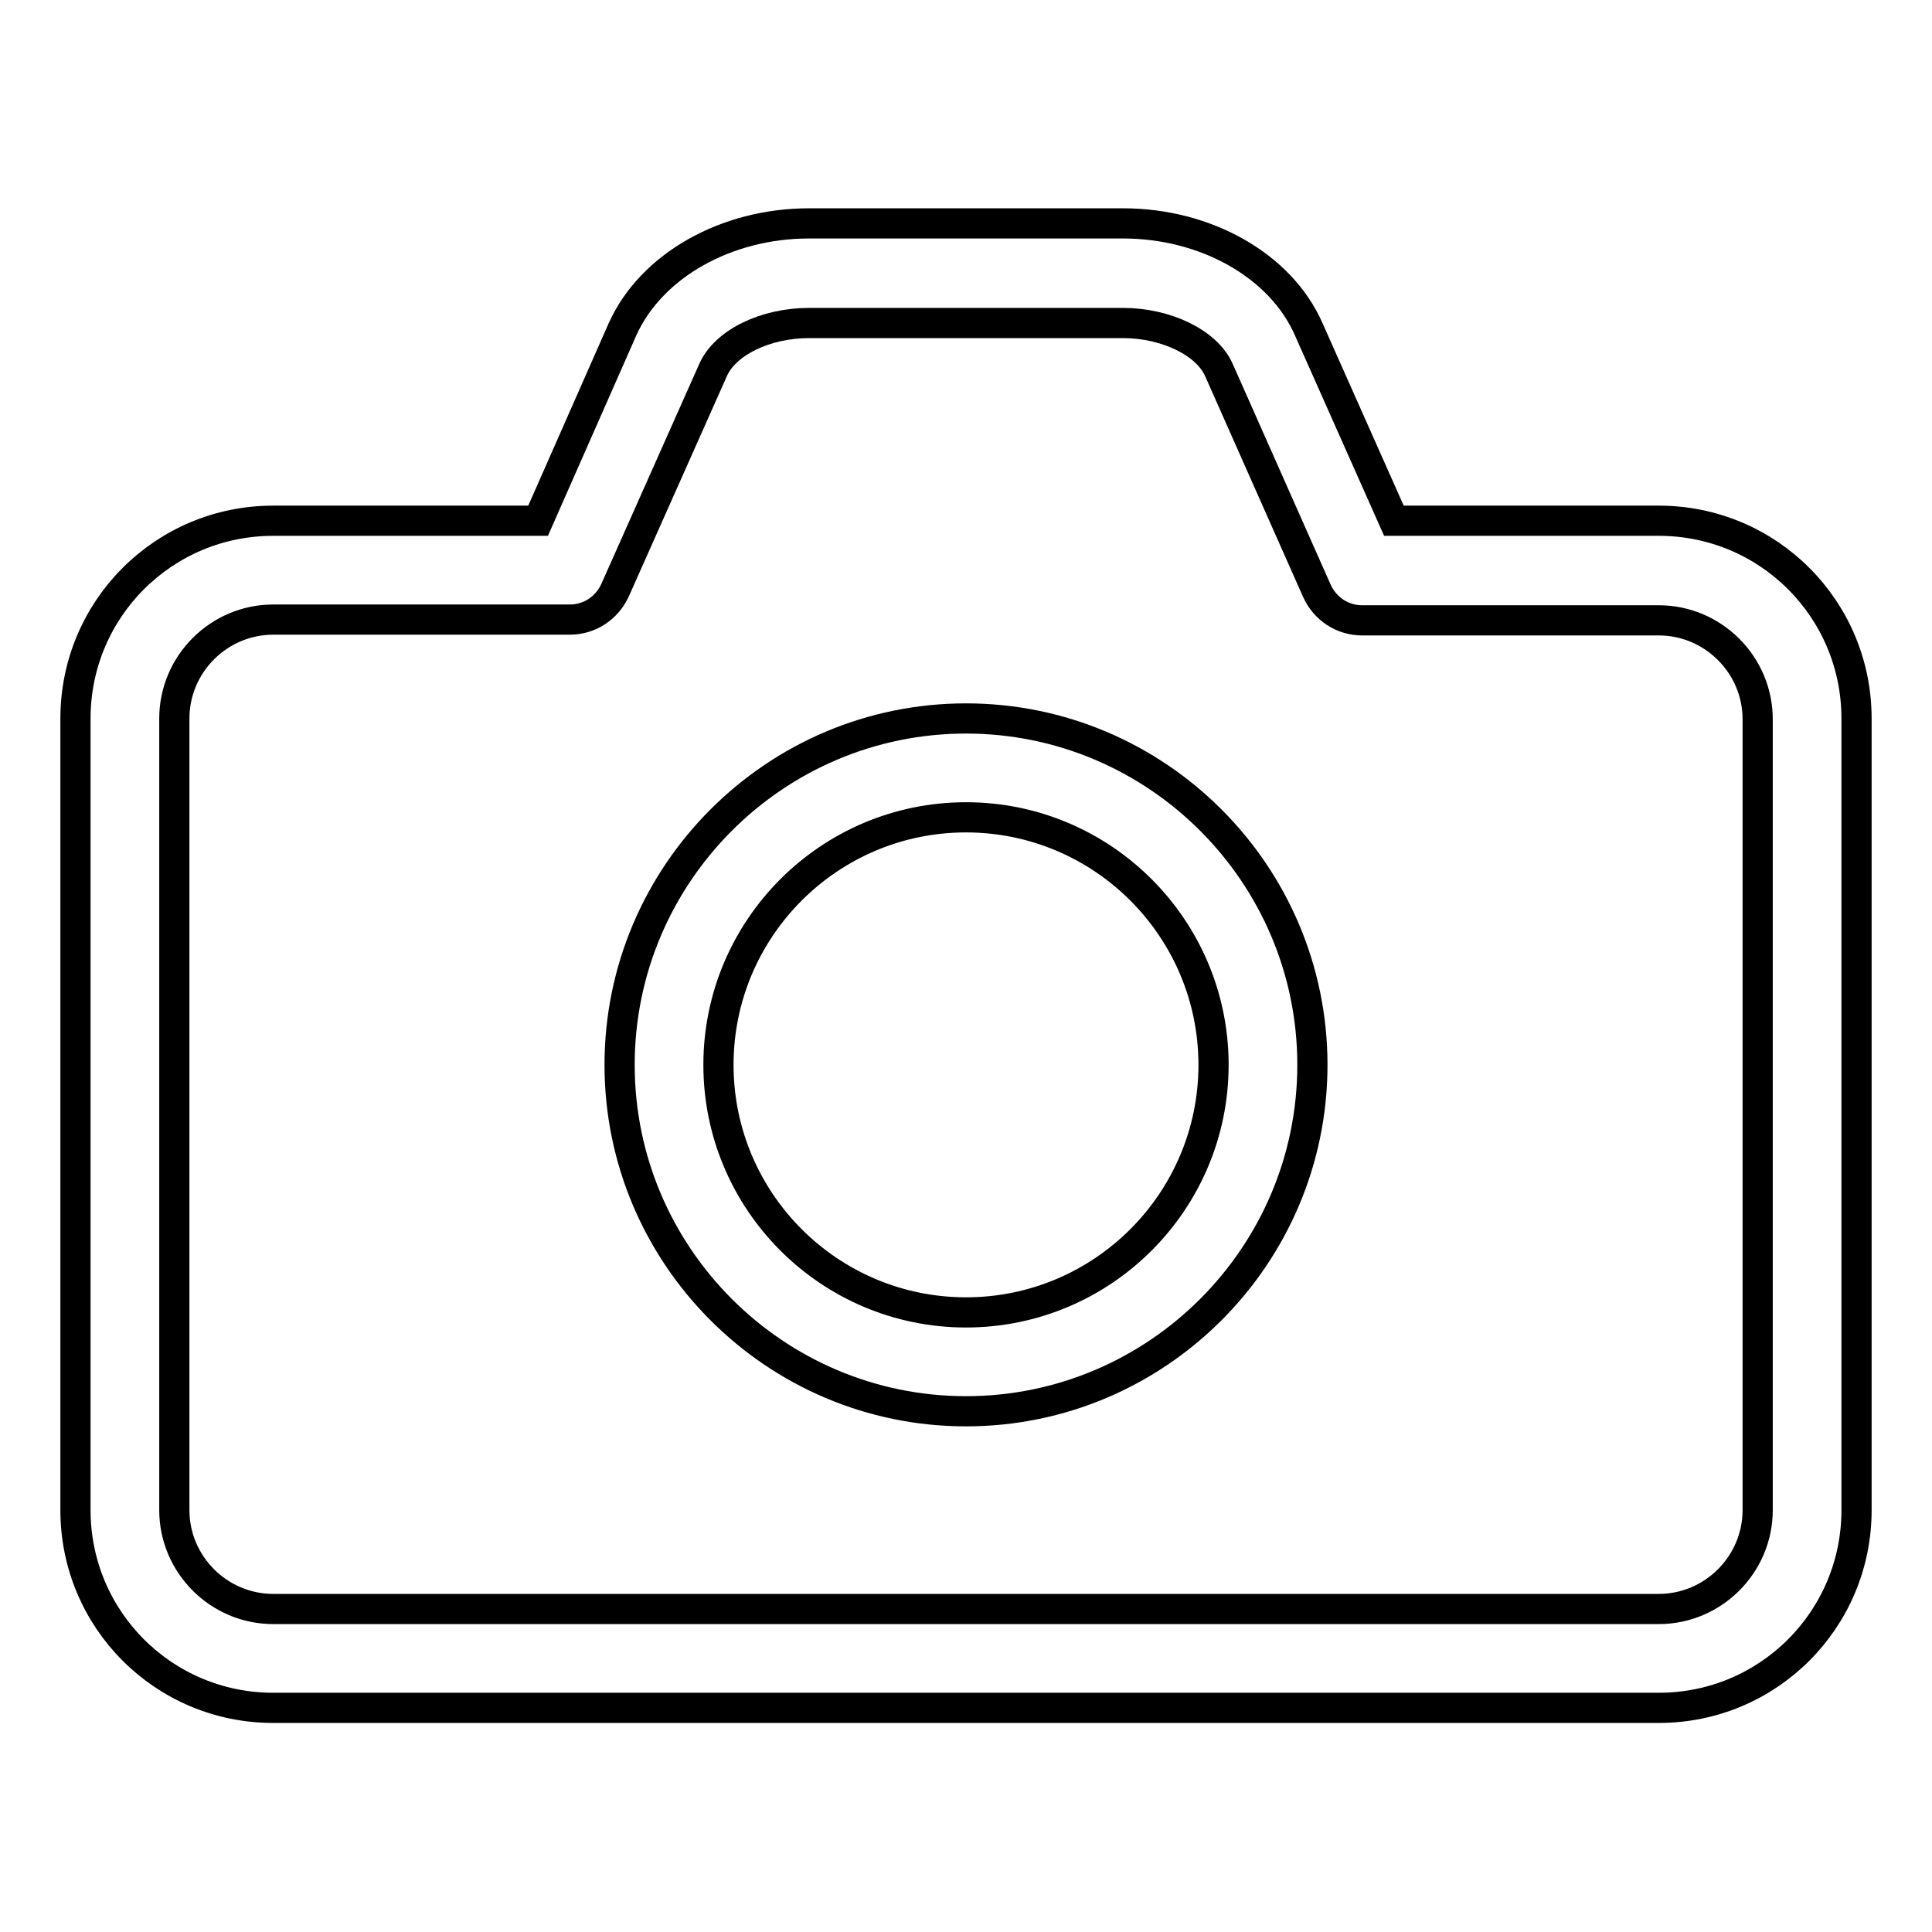
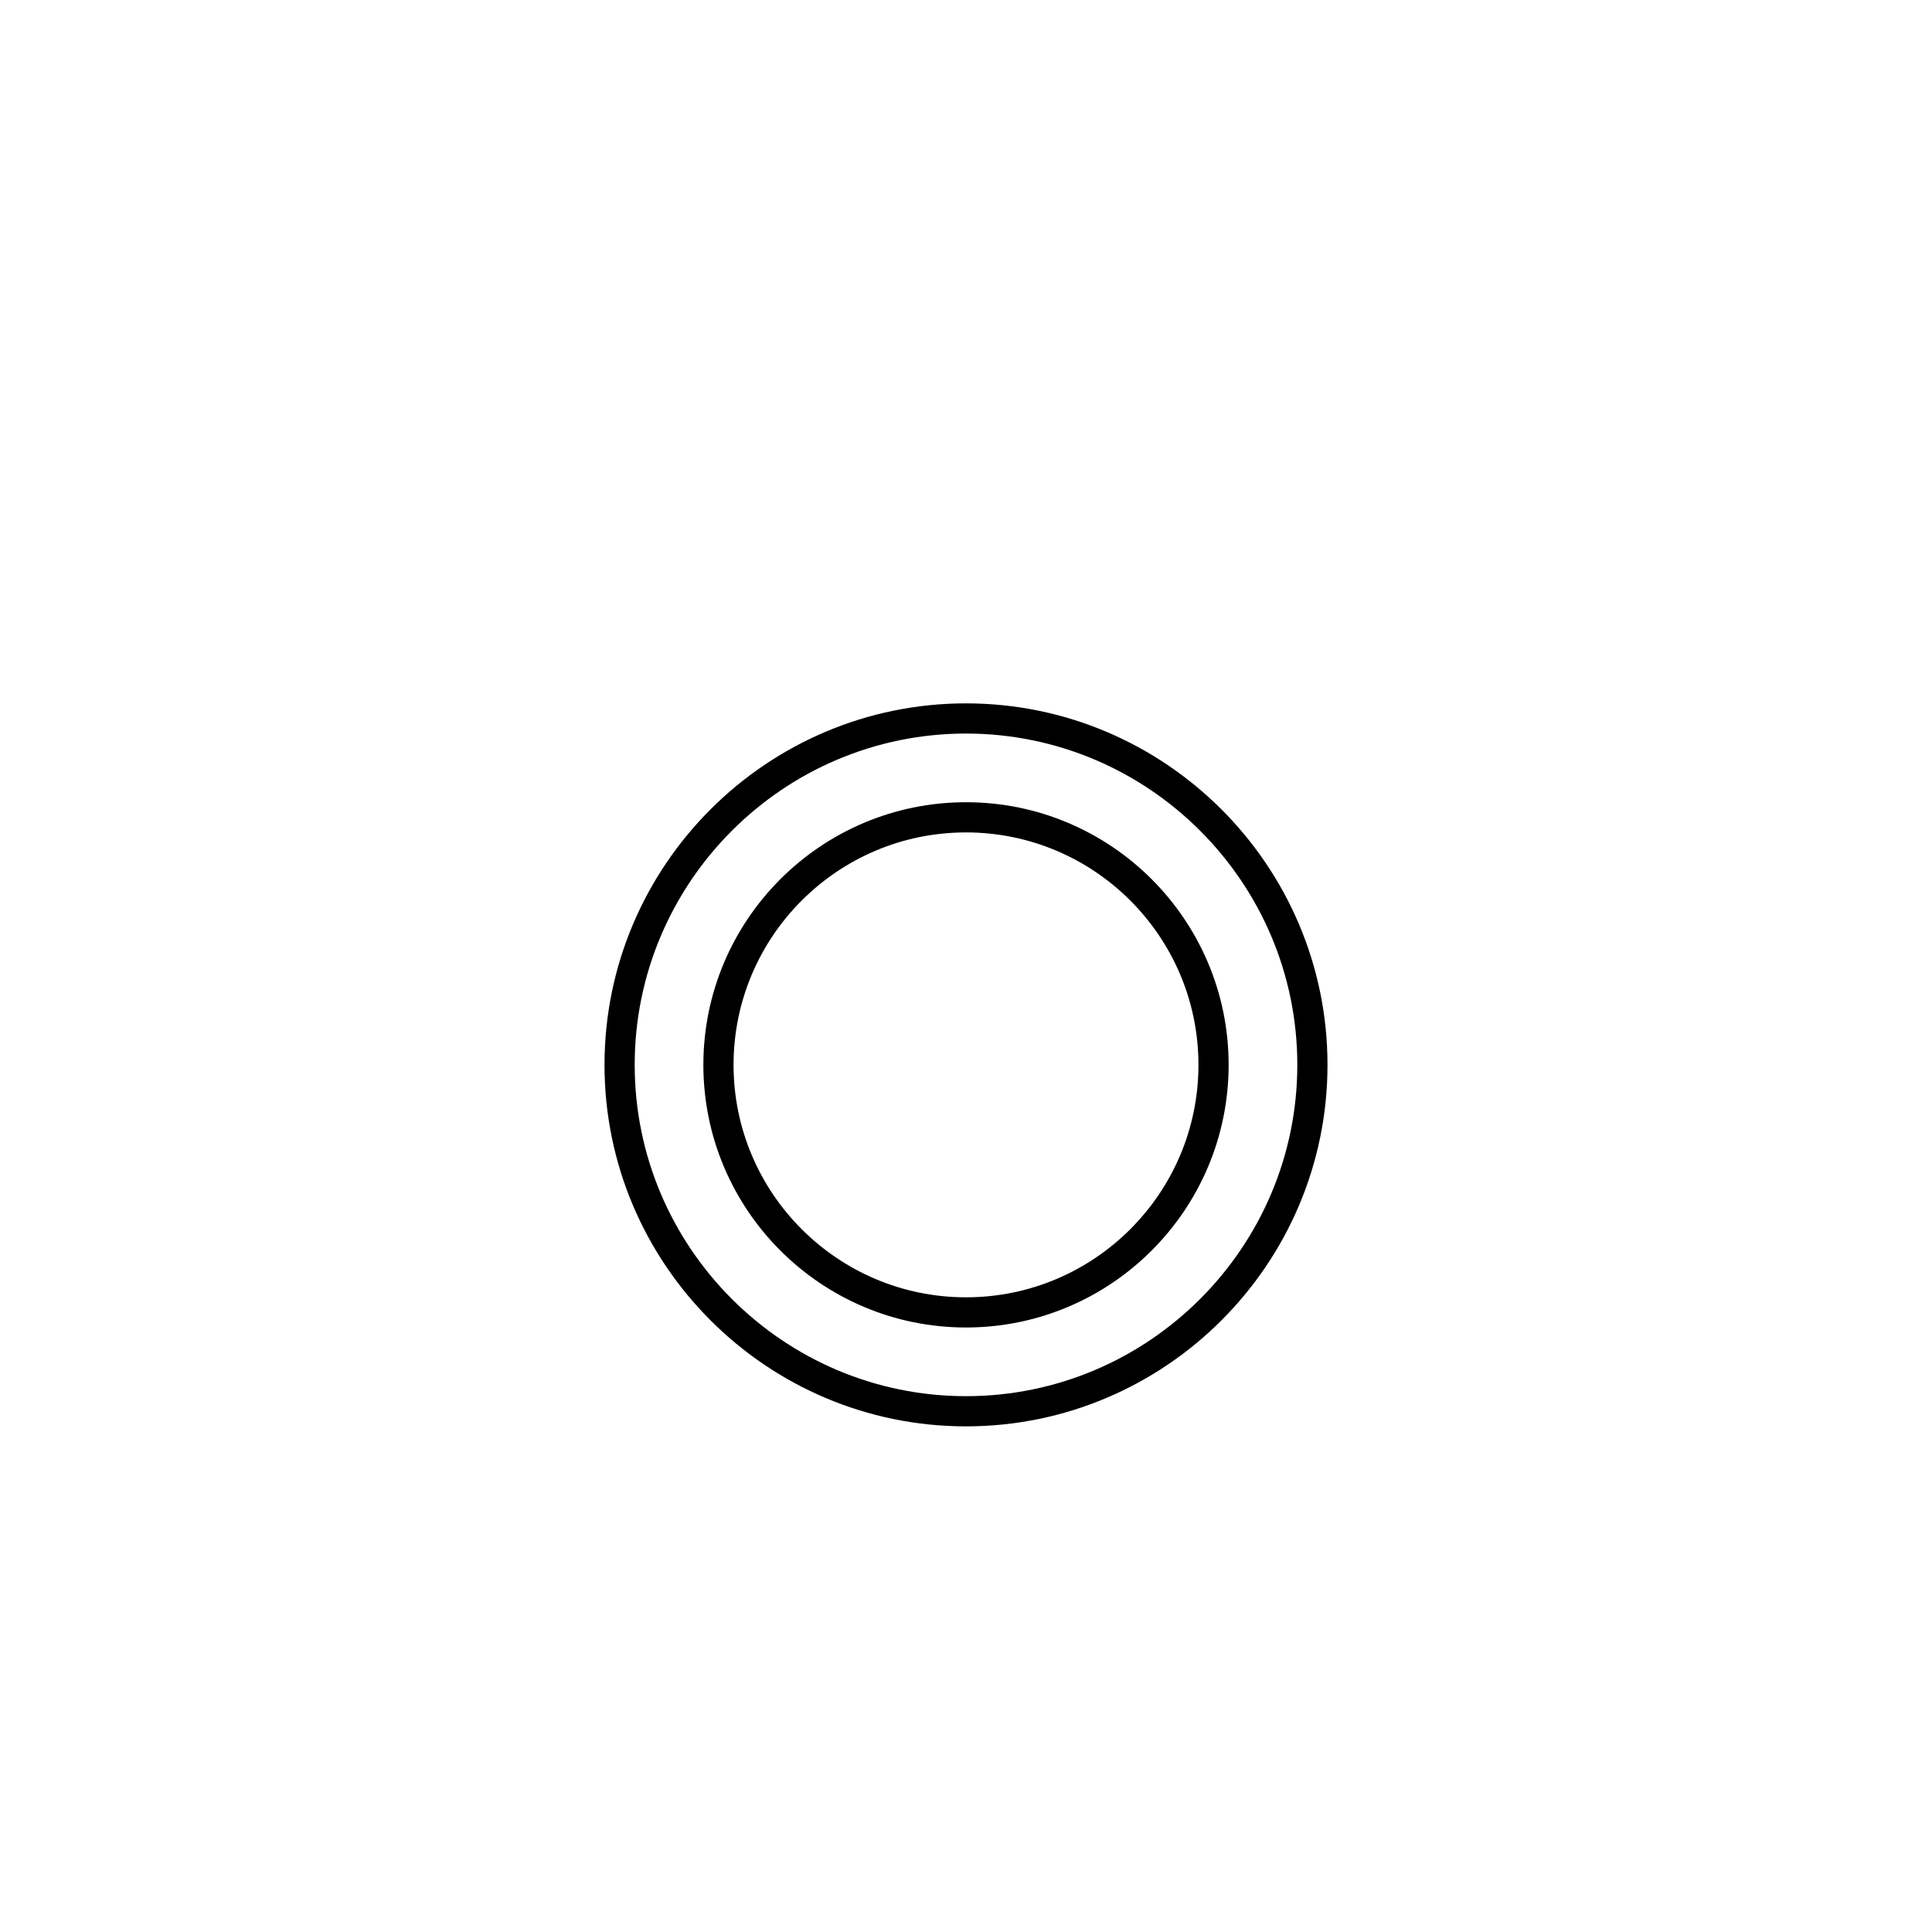
<svg xmlns="http://www.w3.org/2000/svg" version="1.1" x="0px" y="0px" viewBox="0 0 256 256" enable-background="new 0 0 256 256" xml:space="preserve">
  <g>
-     <path stroke-width="4" fill-opacity="0" stroke="#000000" d="M219.8,69h-35.1l-11.3-25.4c-3.7-8.4-13.6-14-24.6-14h-41.6c-11,0-20.9,5.6-24.7,14L71.3,69H36.2 C21.7,69,10,80.7,10,95.2v104.9c0,14.5,11.7,26.2,26.2,26.2h183.6c14.5,0,26.2-11.7,26.2-26.2V95.2C246,80.7,234.3,69,219.8,69z  M232.9,200.1c0,7.2-5.9,13.1-13.1,13.1H36.2c-7.2,0-13.1-5.9-13.1-13.1V95.2c0-7.2,5.9-13.1,13.1-13.1h39.3c2.6,0,4.9-1.5,6-3.9 l13-29.2c1.6-3.6,6.9-6.2,12.7-6.2h41.6c5.7,0,11.1,2.6,12.7,6.2l13,29.3c1.1,2.4,3.4,3.9,6,3.9h39.3c7.2,0,13.1,5.9,13.1,13.1 V200.1z" />
    <path stroke-width="4" fill-opacity="0" stroke="#000000" d="M128,95.2c-25.3,0-45.9,20.6-45.9,45.9c0,25.3,20.6,45.9,45.9,45.9s45.9-20.6,45.9-45.9 C173.9,115.8,153.3,95.2,128,95.2z M128,173.9c-18.1,0-32.8-14.7-32.8-32.8s14.7-32.8,32.8-32.8c18.1,0,32.8,14.7,32.8,32.8 C160.8,159.2,146.1,173.9,128,173.9z" />
  </g>
</svg>